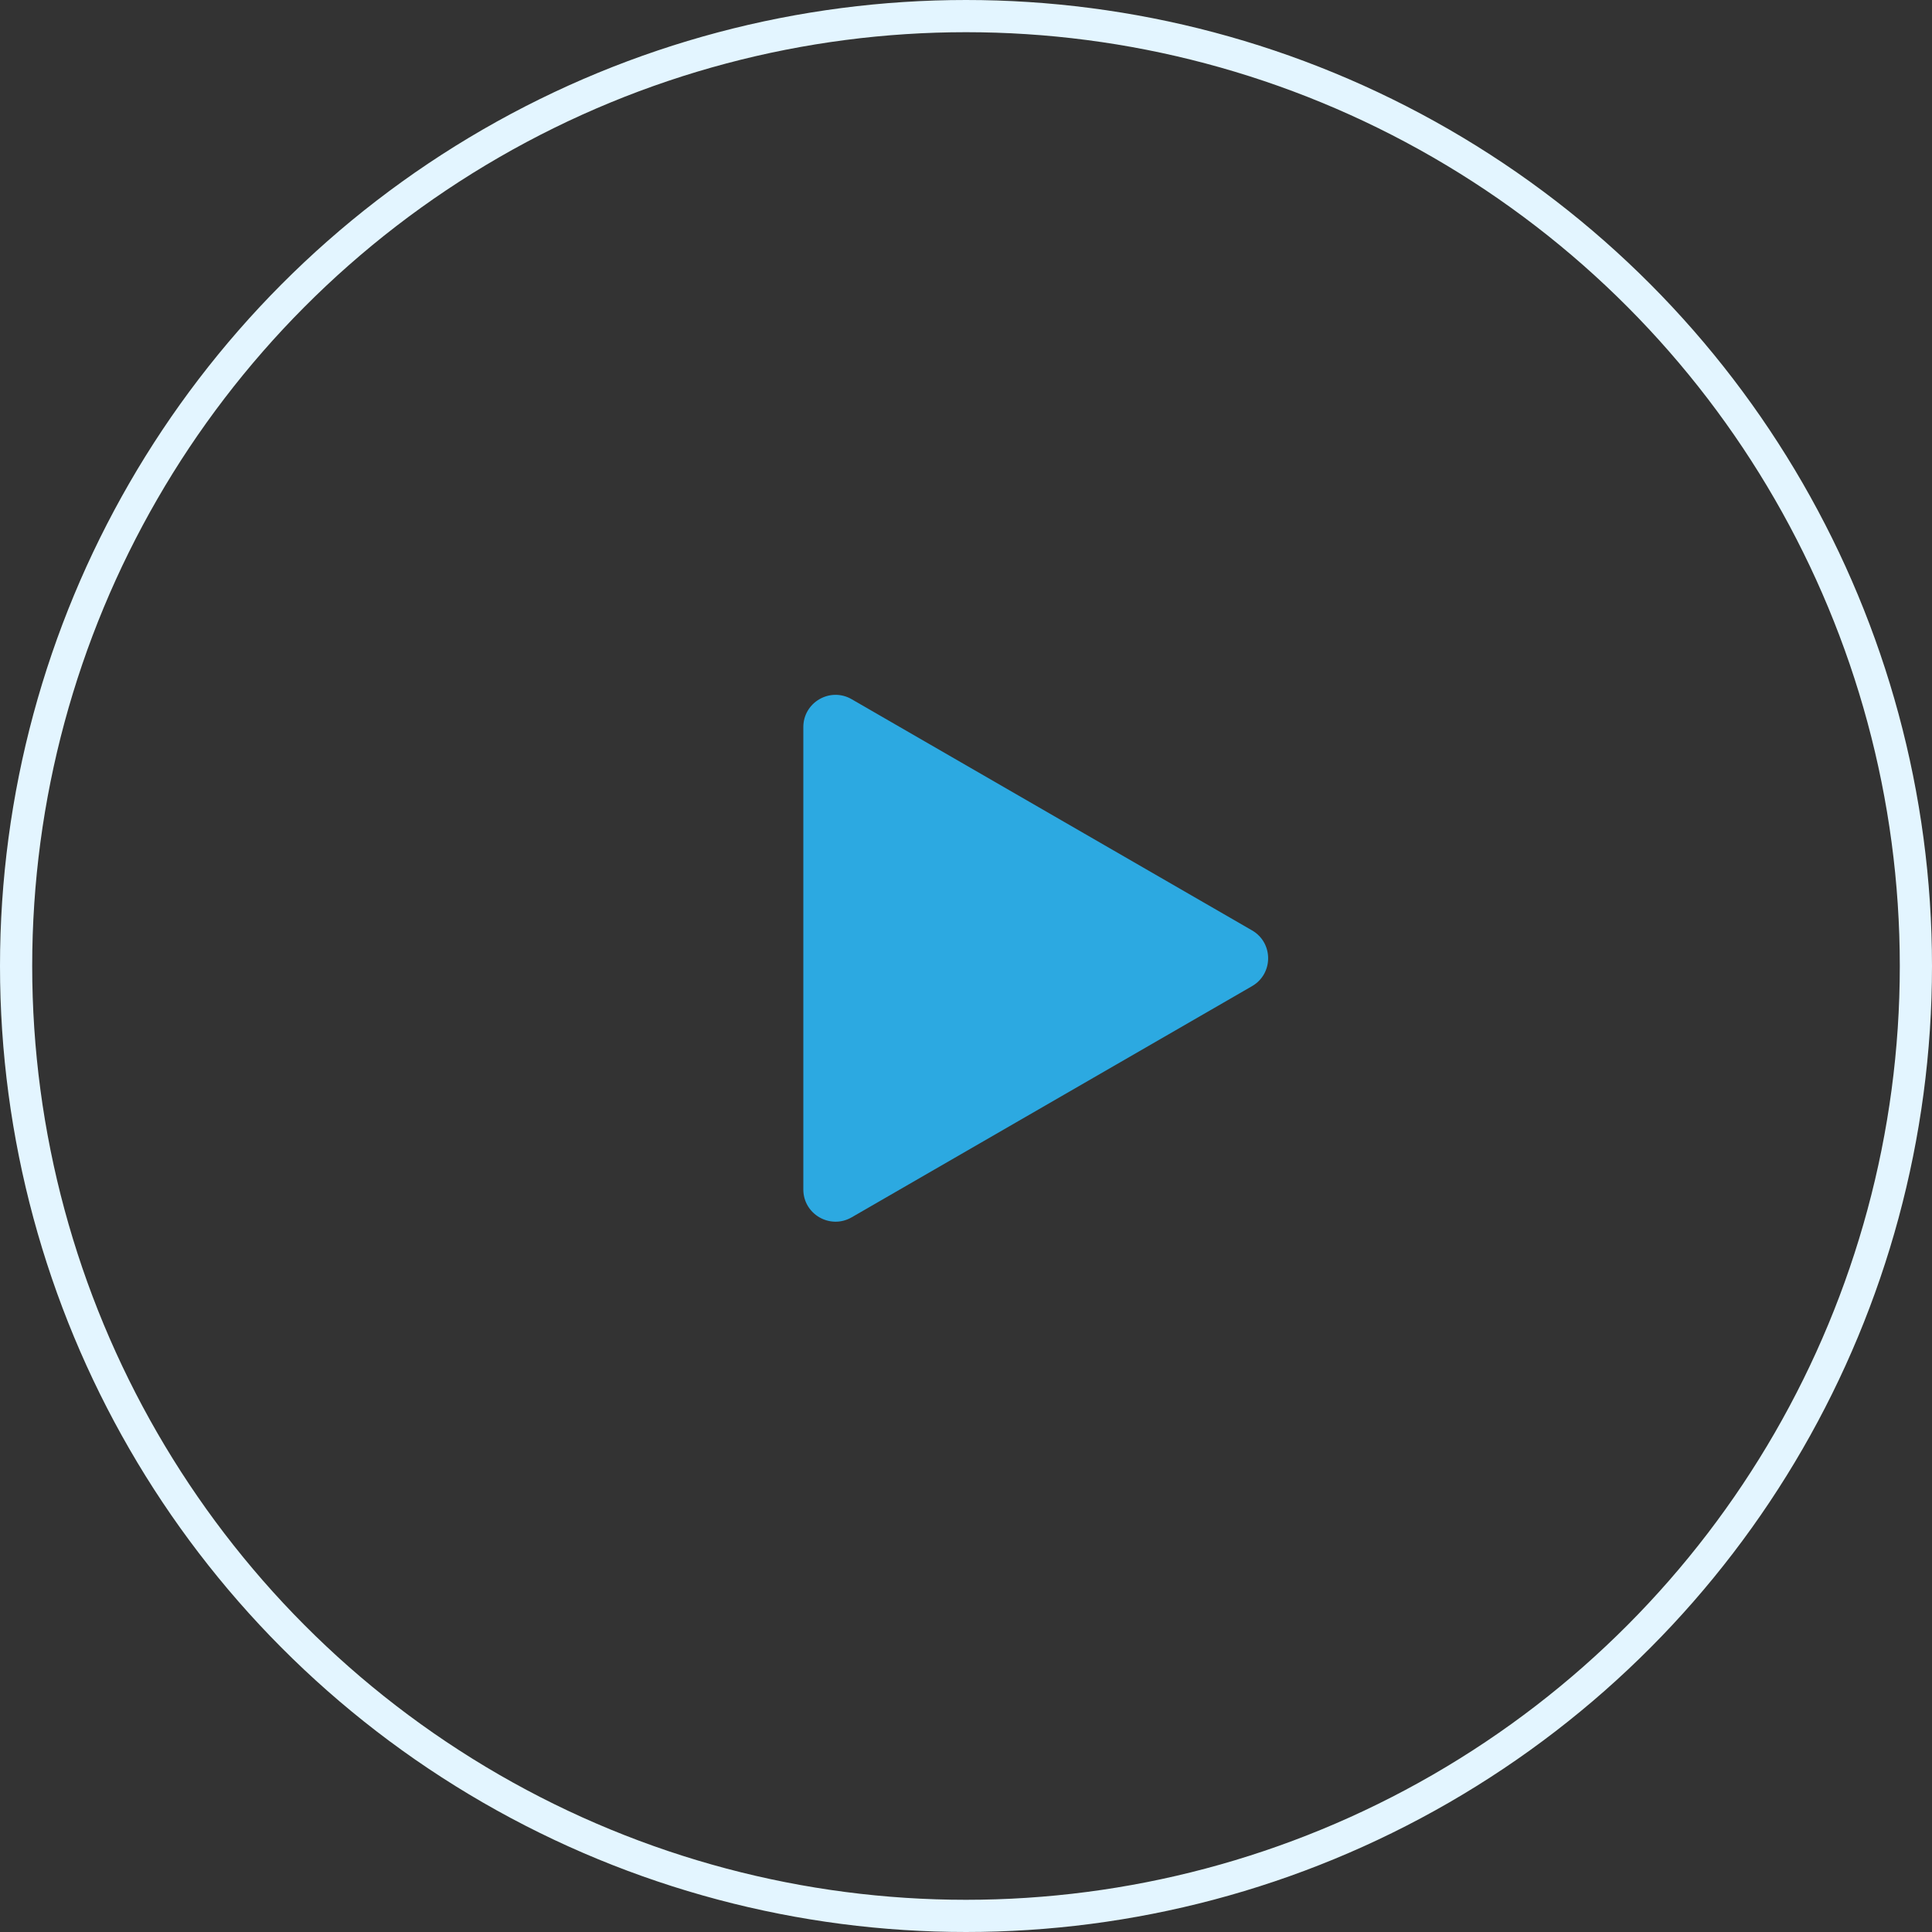
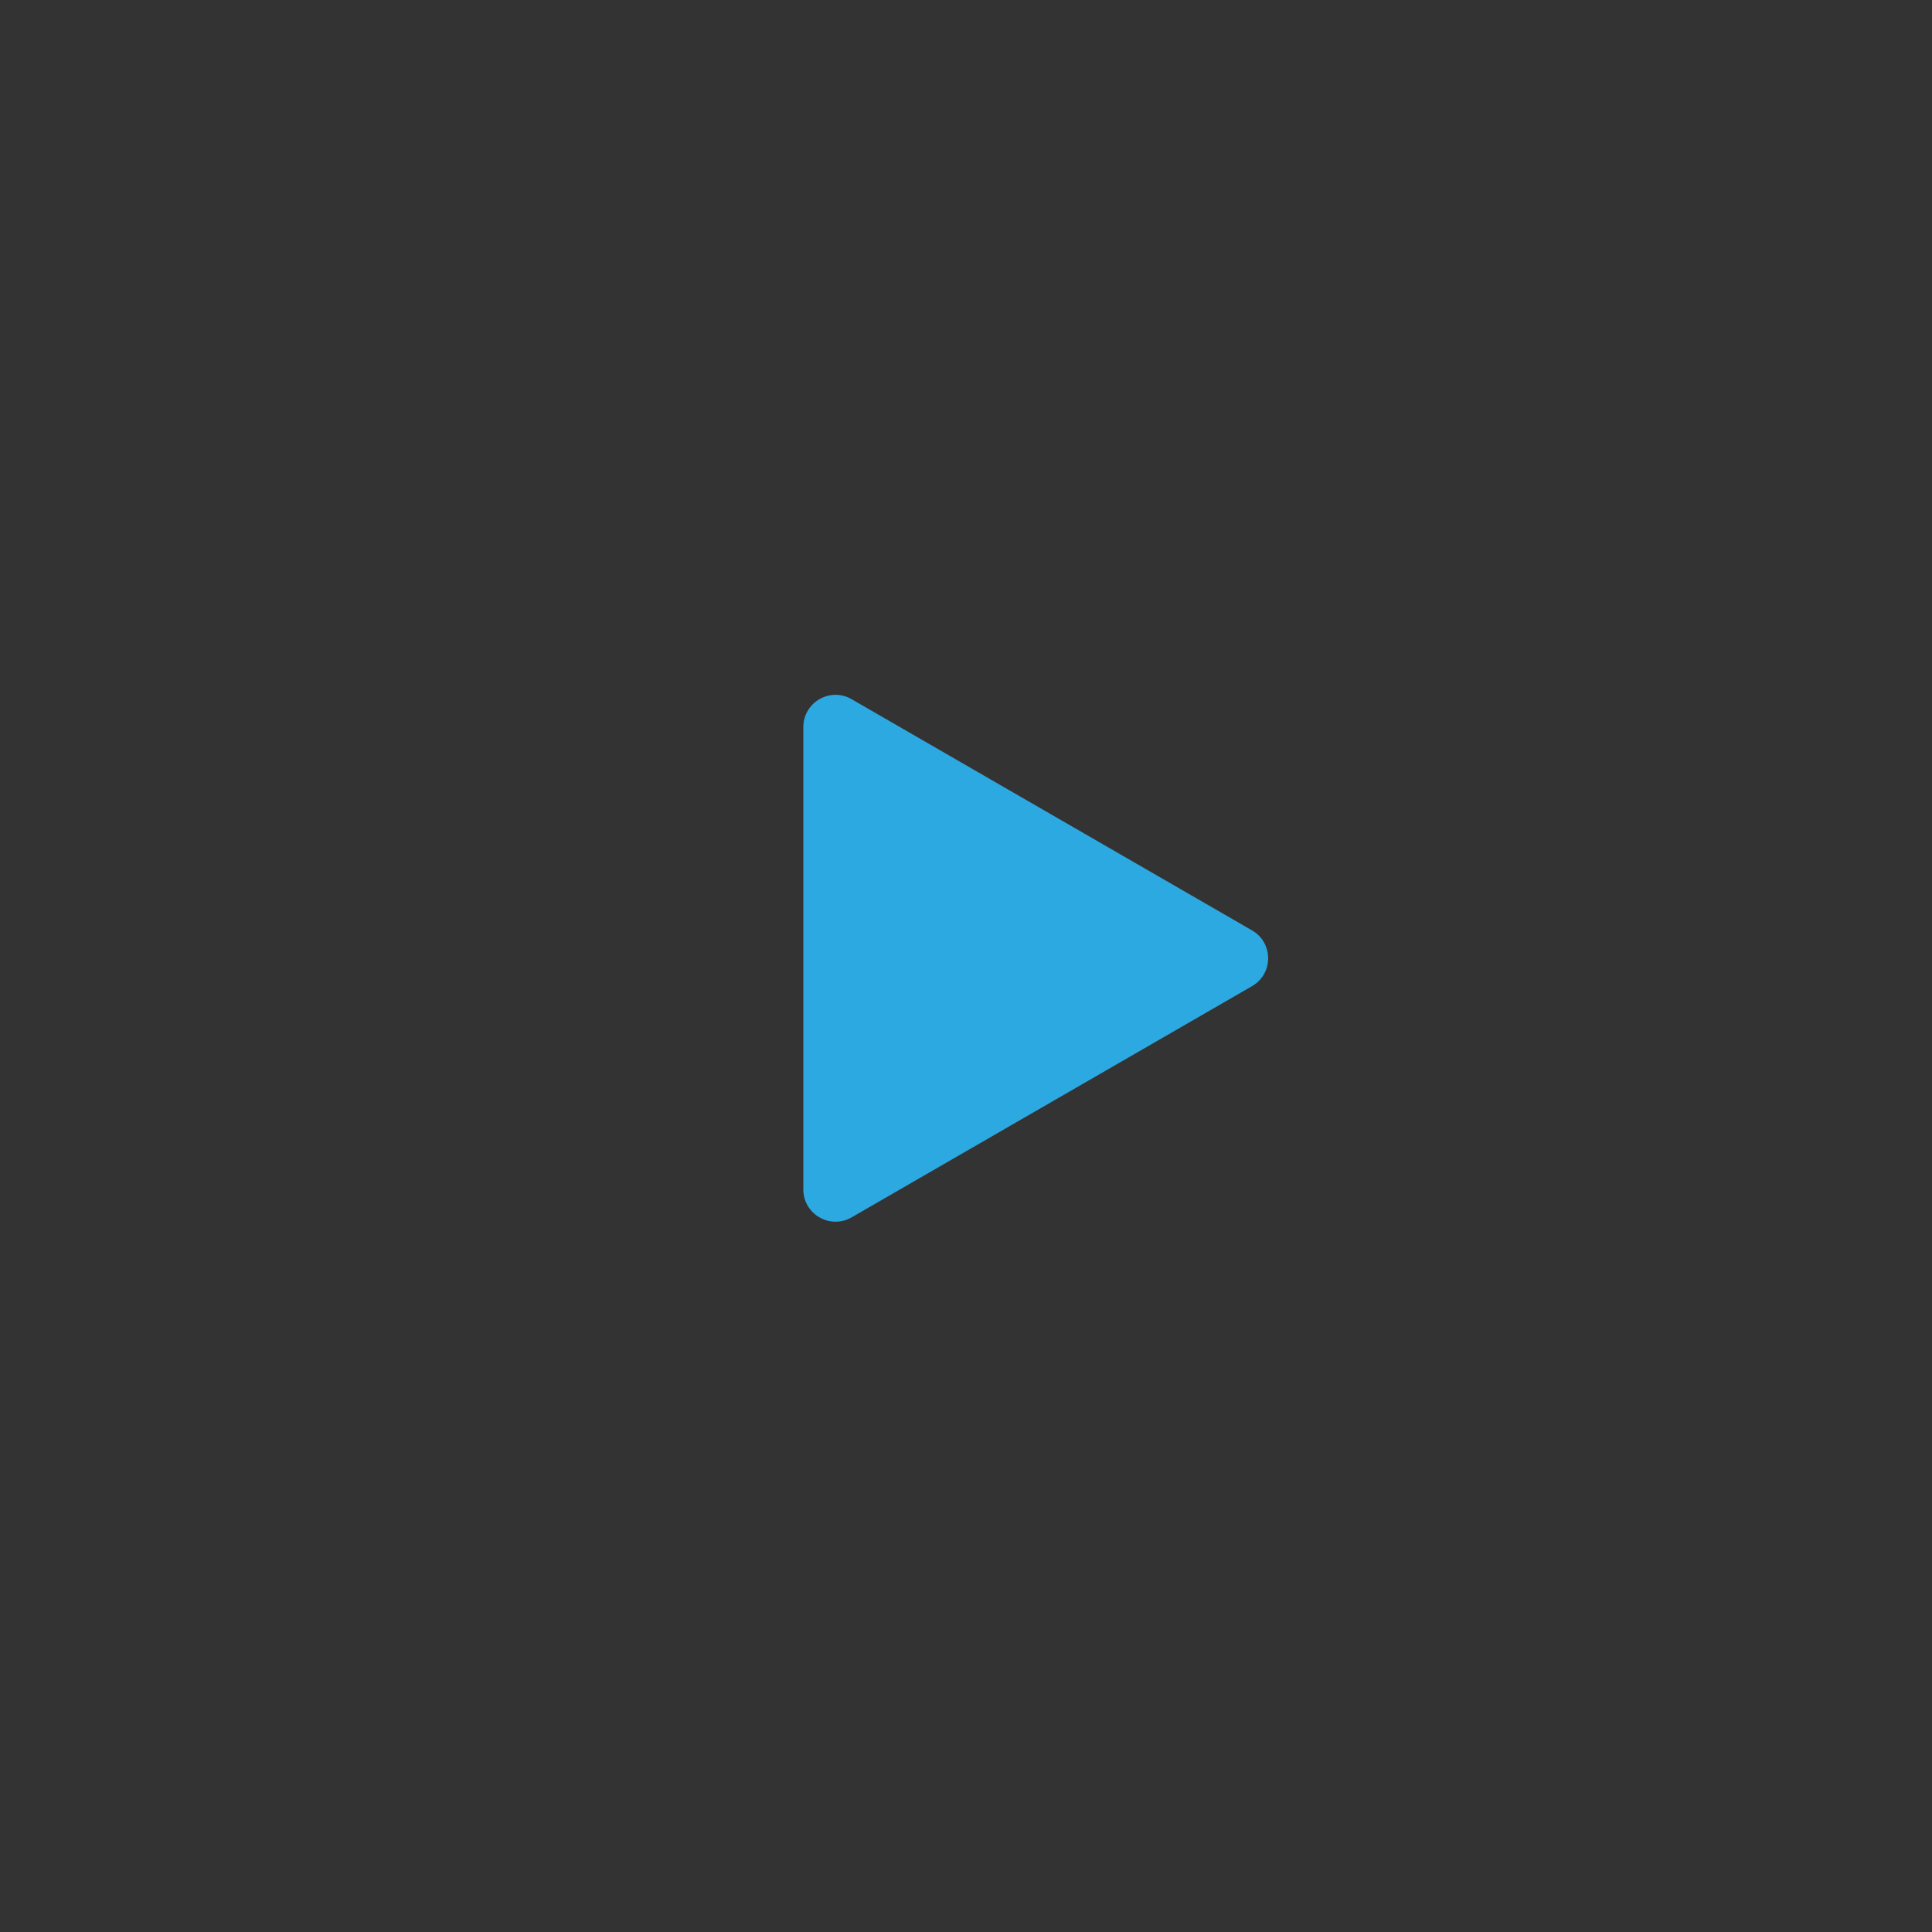
<svg xmlns="http://www.w3.org/2000/svg" width="60" height="60" viewBox="0 0 60 60" fill="none">
  <rect x="0" y="0" width="60" height="60" fill="#333333" stroke="none" />
-   <circle cx="30" cy="30" r="29.5" stroke="#E3F5FF" />
  <path d="M26.448 37.806C25.781 38.19 24.948 37.709 24.948 36.94L24.948 22.58C24.948 21.811 25.781 21.329 26.448 21.714L38.883 28.894C39.55 29.279 39.55 30.241 38.883 30.626L26.448 37.806Z" fill="#2CA9E1" />
</svg>